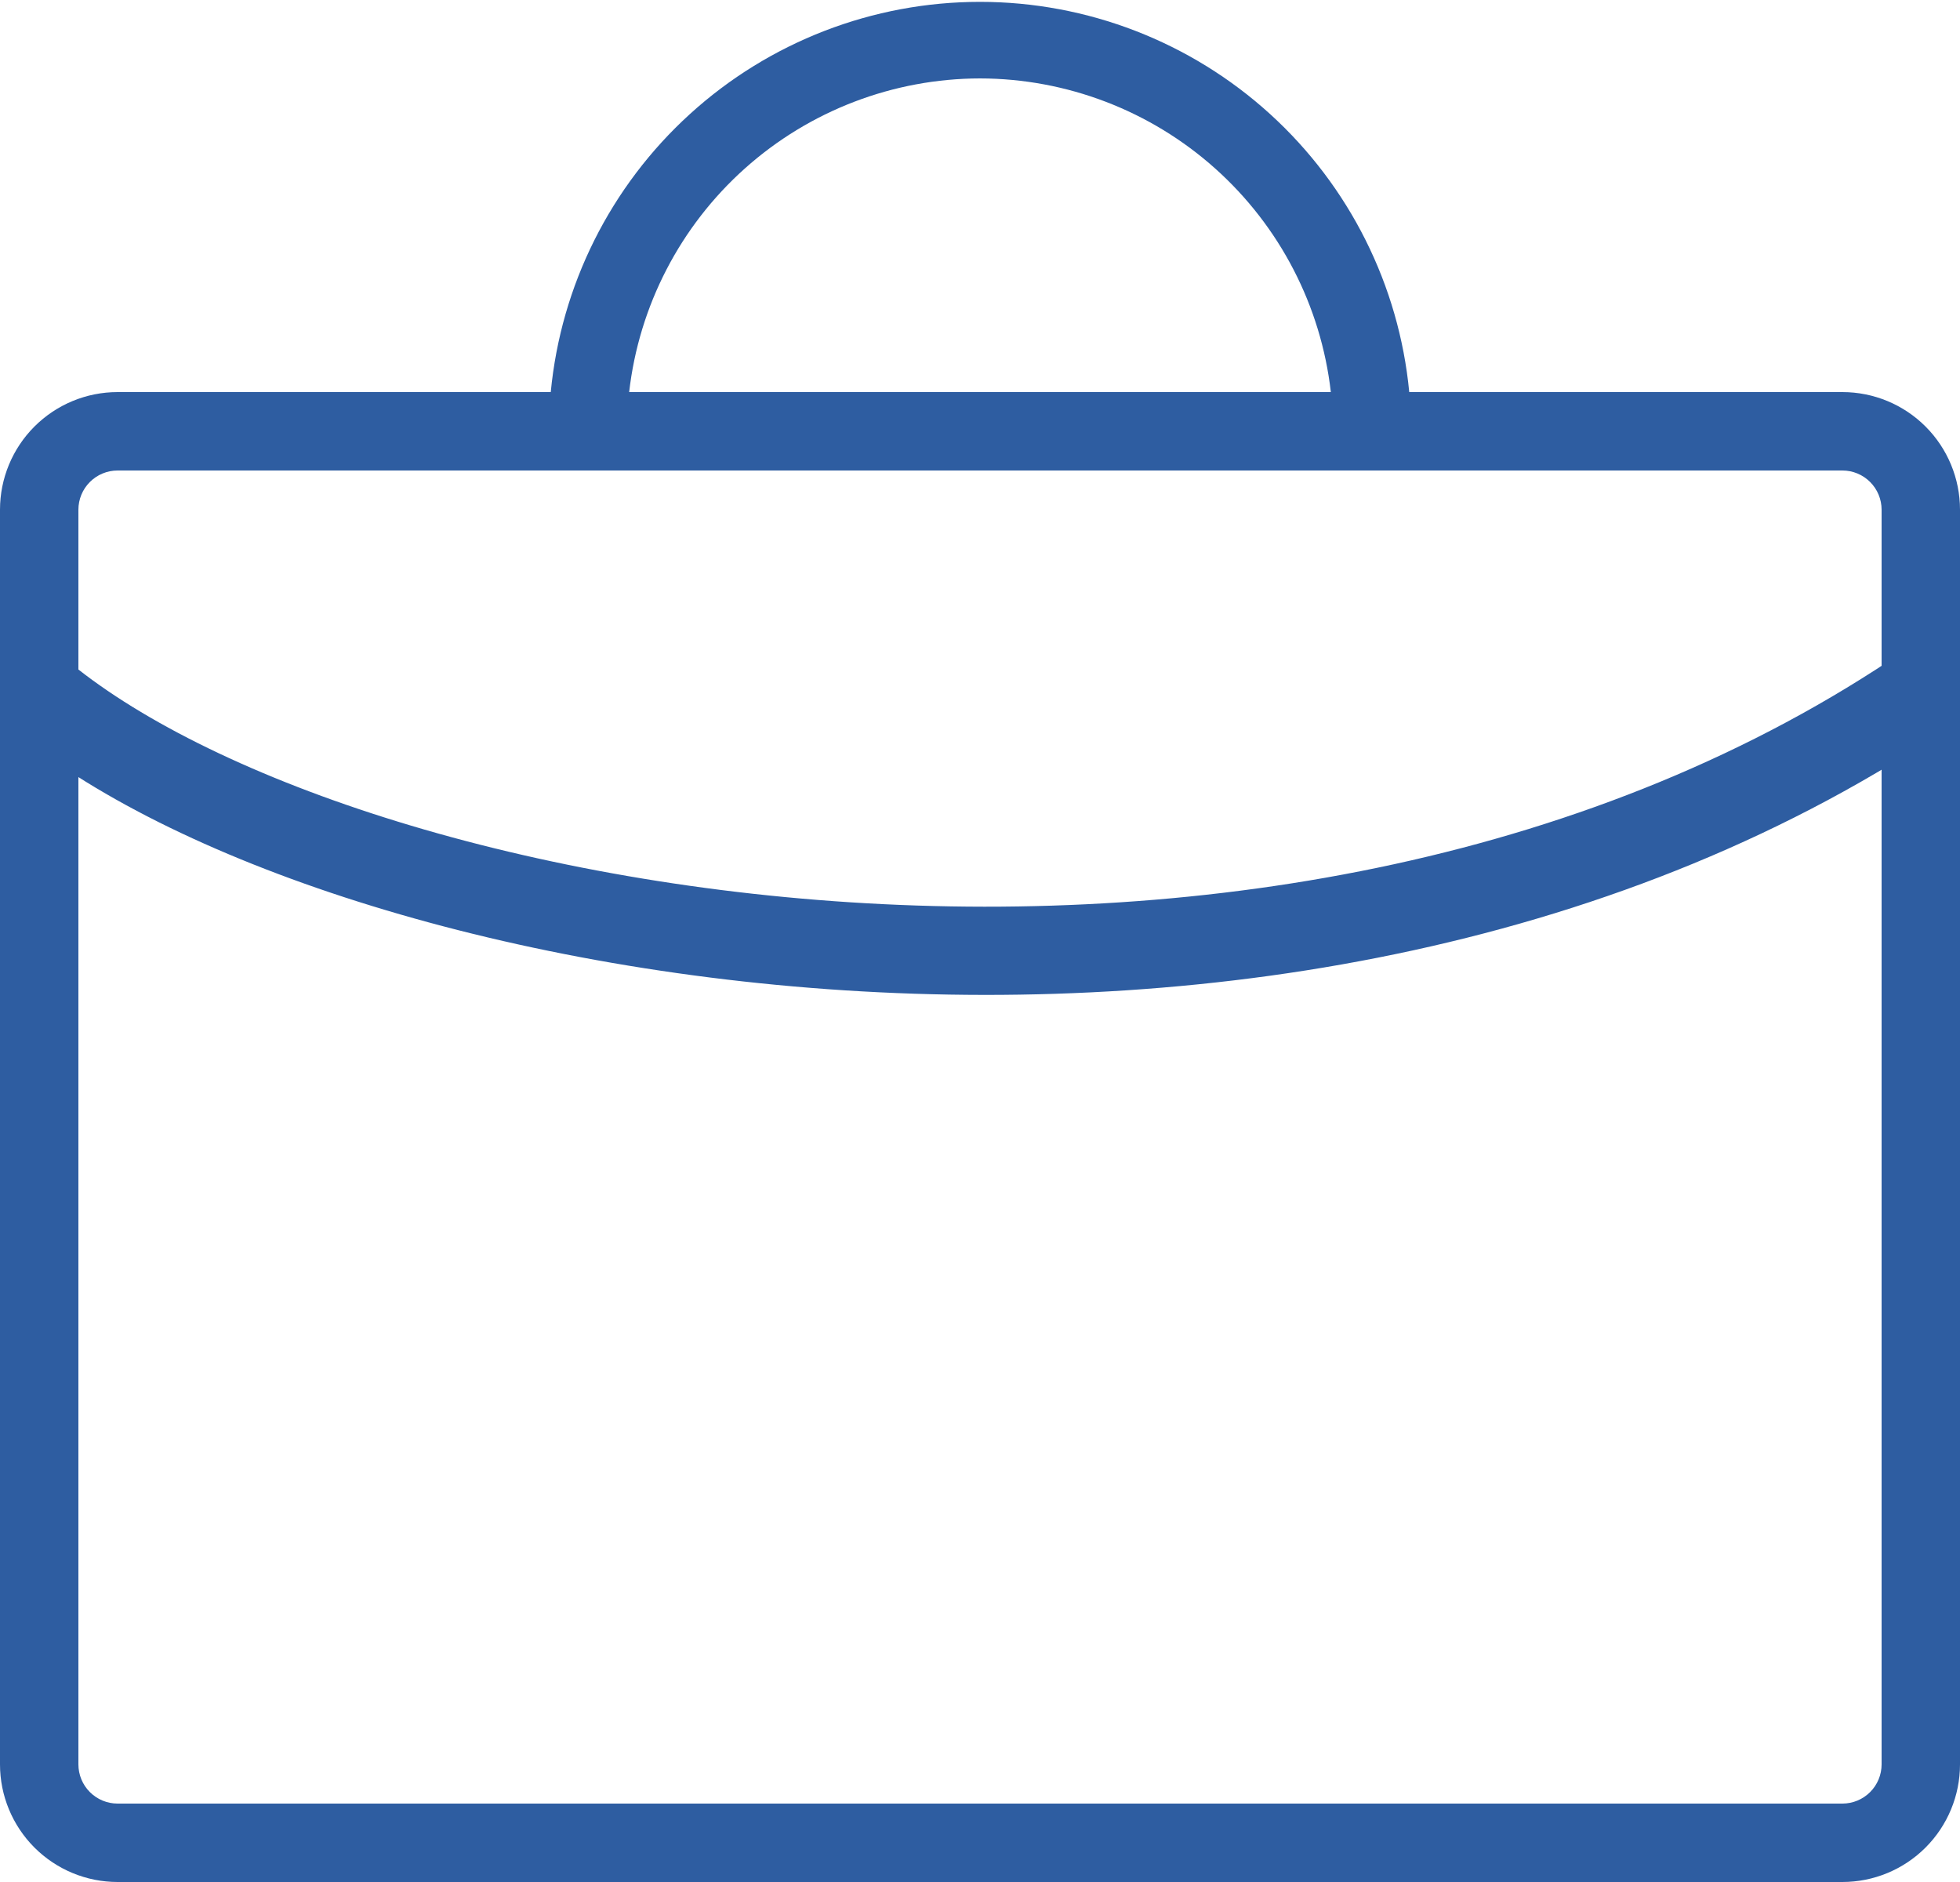
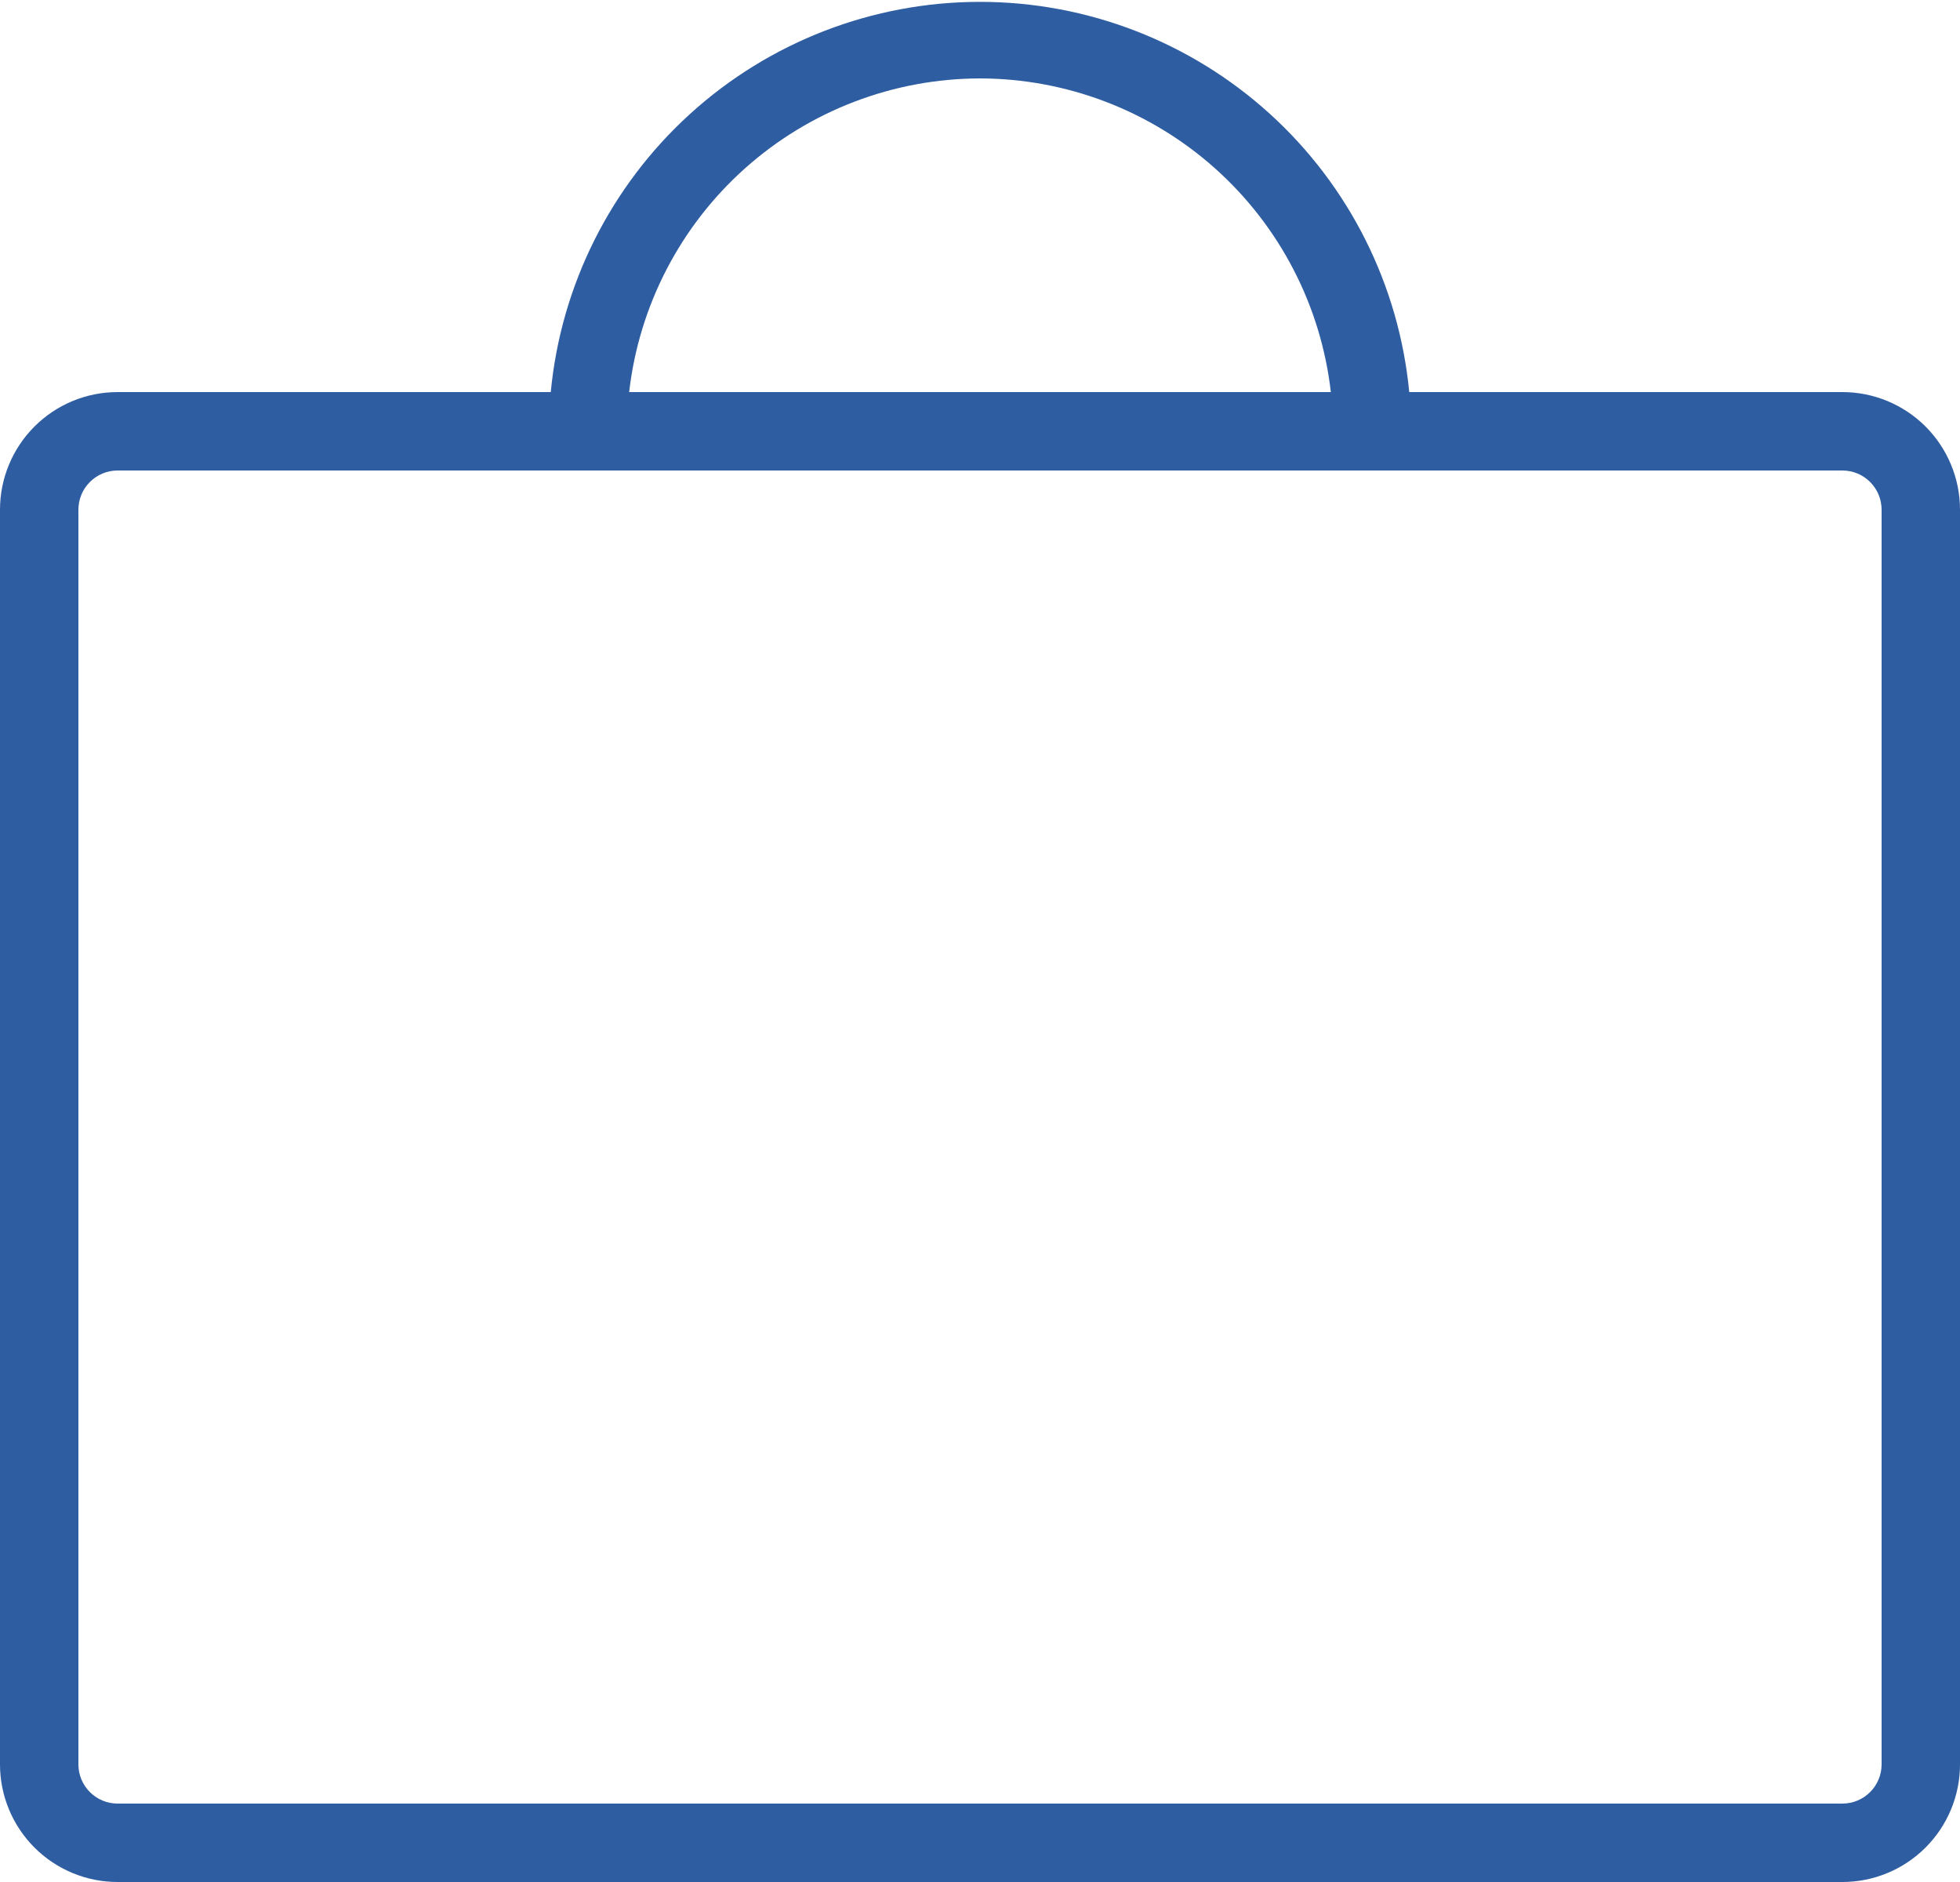
<svg xmlns="http://www.w3.org/2000/svg" width="200" height="192" viewBox="0 0 200 192" fill="none">
  <path d="M188 40H143.8C142.758 29.106 137.693 18.991 129.594 11.63C121.495 4.269 110.944 0.19 100 0.19C89.056 0.19 78.505 4.269 70.406 11.63C62.307 18.991 57.242 29.106 56.2 40H12C8.817 40 5.765 41.264 3.515 43.515C1.264 45.765 0 48.817 0 52V180C0 183.183 1.264 186.235 3.515 188.485C5.765 190.736 8.817 192 12 192H188C191.183 192 194.235 190.736 196.485 188.485C198.736 186.235 200 183.183 200 180V52C200 48.817 198.736 45.765 196.485 43.515C194.235 41.264 191.183 40 188 40ZM100 8C108.853 8.016 117.391 11.285 123.992 17.185C130.592 23.085 134.795 31.204 135.8 40H64.2C65.205 31.204 69.408 23.085 76.008 17.185C82.609 11.285 91.147 8.016 100 8V8ZM192 180C192 181.061 191.579 182.078 190.828 182.828C190.078 183.579 189.061 184 188 184H12C10.939 184 9.922 183.579 9.172 182.828C8.421 182.078 8 181.061 8 180V52C8 50.939 8.421 49.922 9.172 49.172C9.922 48.421 10.939 48 12 48H188C189.061 48 190.078 48.421 190.828 49.172C191.579 49.922 192 50.939 192 52V180Z" fill="#2e5da1" />
-   <path d="M3 70C32.456 95.972 131.588 114.815 197 70" stroke="#2e5da1" stroke-width="9" />
</svg>